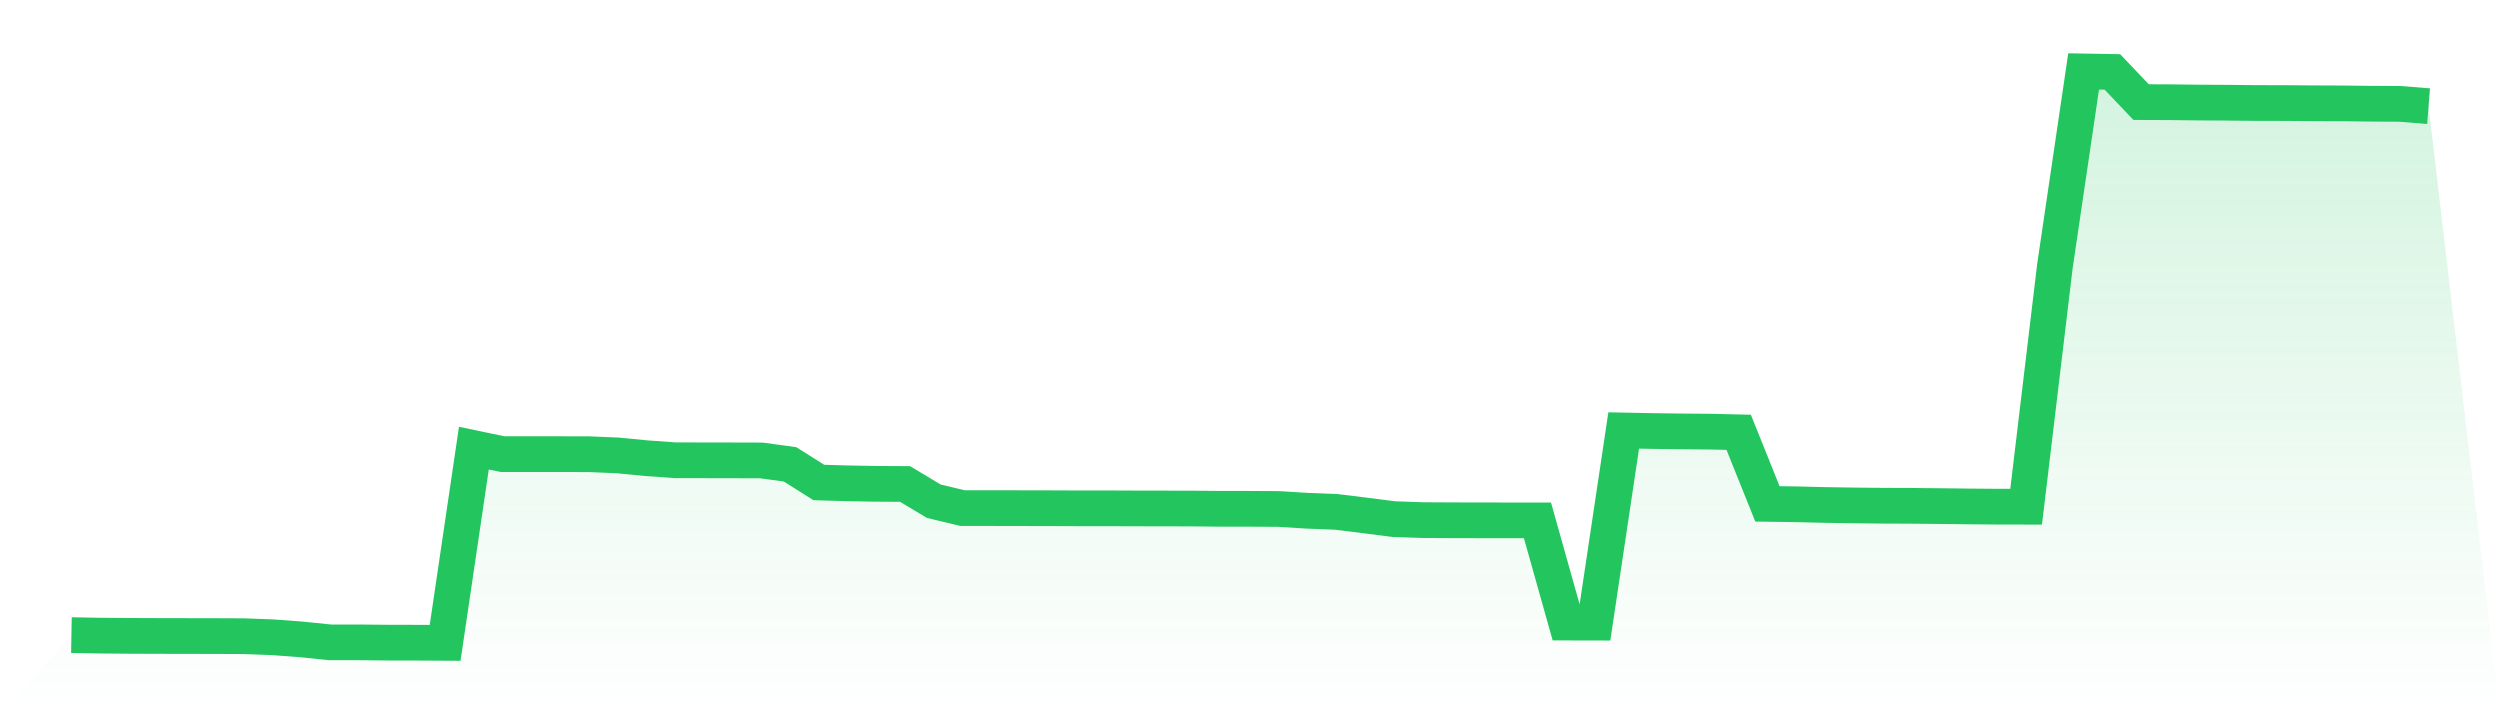
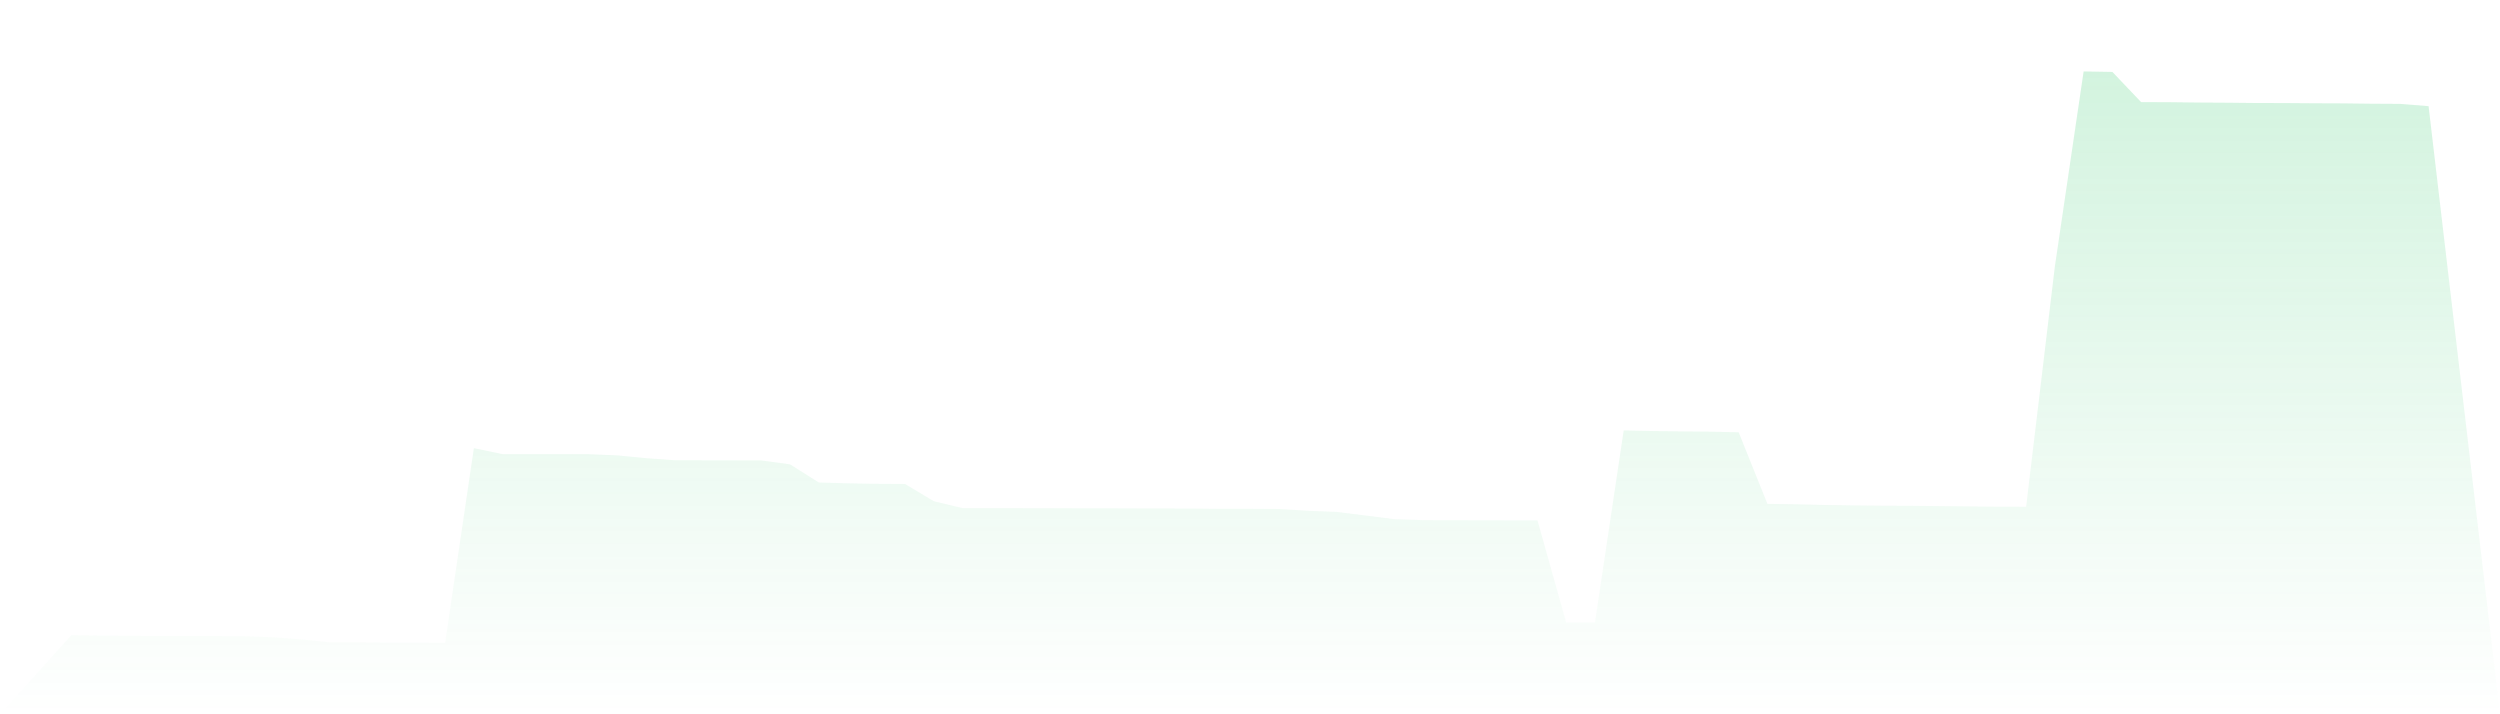
<svg xmlns="http://www.w3.org/2000/svg" viewBox="0 0 140 40">
  <defs>
    <linearGradient id="gradient" x1="0" x2="0" y1="0" y2="1">
      <stop offset="0%" stop-color="#22c55e" stop-opacity="0.2" />
      <stop offset="100%" stop-color="#22c55e" stop-opacity="0" />
    </linearGradient>
  </defs>
  <path d="M4,35.567 L4,35.567 L5.61,35.595 L7.22,35.608 L8.829,35.614 L10.439,35.617 L12.049,35.62 L13.659,35.627 L15.268,35.686 L16.878,35.807 L18.488,35.972 L20.098,35.972 L21.707,35.988 L23.317,35.991 L24.927,36 L26.537,25.096 L28.146,25.432 L29.756,25.432 L31.366,25.432 L32.976,25.435 L34.585,25.503 L36.195,25.659 L37.805,25.774 L39.415,25.777 L41.024,25.78 L42.634,25.784 L44.244,26.004 L45.854,27.019 L47.463,27.066 L49.073,27.094 L50.683,27.103 L52.293,28.068 L53.902,28.454 L55.512,28.454 L57.122,28.457 L58.732,28.46 L60.341,28.466 L61.951,28.466 L63.561,28.472 L65.171,28.475 L66.78,28.478 L68.39,28.494 L70,28.494 L71.61,28.503 L73.22,28.603 L74.829,28.665 L76.439,28.864 L78.049,29.07 L79.659,29.126 L81.268,29.135 L82.878,29.138 L84.488,29.141 L86.098,29.141 L87.707,34.864 L89.317,34.867 L90.927,24.106 L92.537,24.137 L94.146,24.159 L95.756,24.172 L97.366,24.209 L98.976,28.217 L100.585,28.239 L102.195,28.279 L103.805,28.304 L105.415,28.32 L107.024,28.326 L108.634,28.342 L110.244,28.36 L111.854,28.373 L113.463,28.376 L115.073,14.917 L116.683,4 L118.293,4.028 L119.902,5.718 L121.512,5.724 L123.122,5.743 L124.732,5.752 L126.341,5.768 L127.951,5.771 L129.561,5.783 L131.171,5.789 L132.78,5.808 L134.39,5.817 L136,5.945 L140,40 L0,40 z" fill="url(#gradient)" />
-   <path d="M4,35.567 L4,35.567 L5.61,35.595 L7.22,35.608 L8.829,35.614 L10.439,35.617 L12.049,35.62 L13.659,35.627 L15.268,35.686 L16.878,35.807 L18.488,35.972 L20.098,35.972 L21.707,35.988 L23.317,35.991 L24.927,36 L26.537,25.096 L28.146,25.432 L29.756,25.432 L31.366,25.432 L32.976,25.435 L34.585,25.503 L36.195,25.659 L37.805,25.774 L39.415,25.777 L41.024,25.78 L42.634,25.784 L44.244,26.004 L45.854,27.019 L47.463,27.066 L49.073,27.094 L50.683,27.103 L52.293,28.068 L53.902,28.454 L55.512,28.454 L57.122,28.457 L58.732,28.46 L60.341,28.466 L61.951,28.466 L63.561,28.472 L65.171,28.475 L66.78,28.478 L68.39,28.494 L70,28.494 L71.61,28.503 L73.22,28.603 L74.829,28.665 L76.439,28.864 L78.049,29.07 L79.659,29.126 L81.268,29.135 L82.878,29.138 L84.488,29.141 L86.098,29.141 L87.707,34.864 L89.317,34.867 L90.927,24.106 L92.537,24.137 L94.146,24.159 L95.756,24.172 L97.366,24.209 L98.976,28.217 L100.585,28.239 L102.195,28.279 L103.805,28.304 L105.415,28.32 L107.024,28.326 L108.634,28.342 L110.244,28.36 L111.854,28.373 L113.463,28.376 L115.073,14.917 L116.683,4 L118.293,4.028 L119.902,5.718 L121.512,5.724 L123.122,5.743 L124.732,5.752 L126.341,5.768 L127.951,5.771 L129.561,5.783 L131.171,5.789 L132.78,5.808 L134.39,5.817 L136,5.945" fill="none" stroke="#22c55e" stroke-width="2" />
</svg>